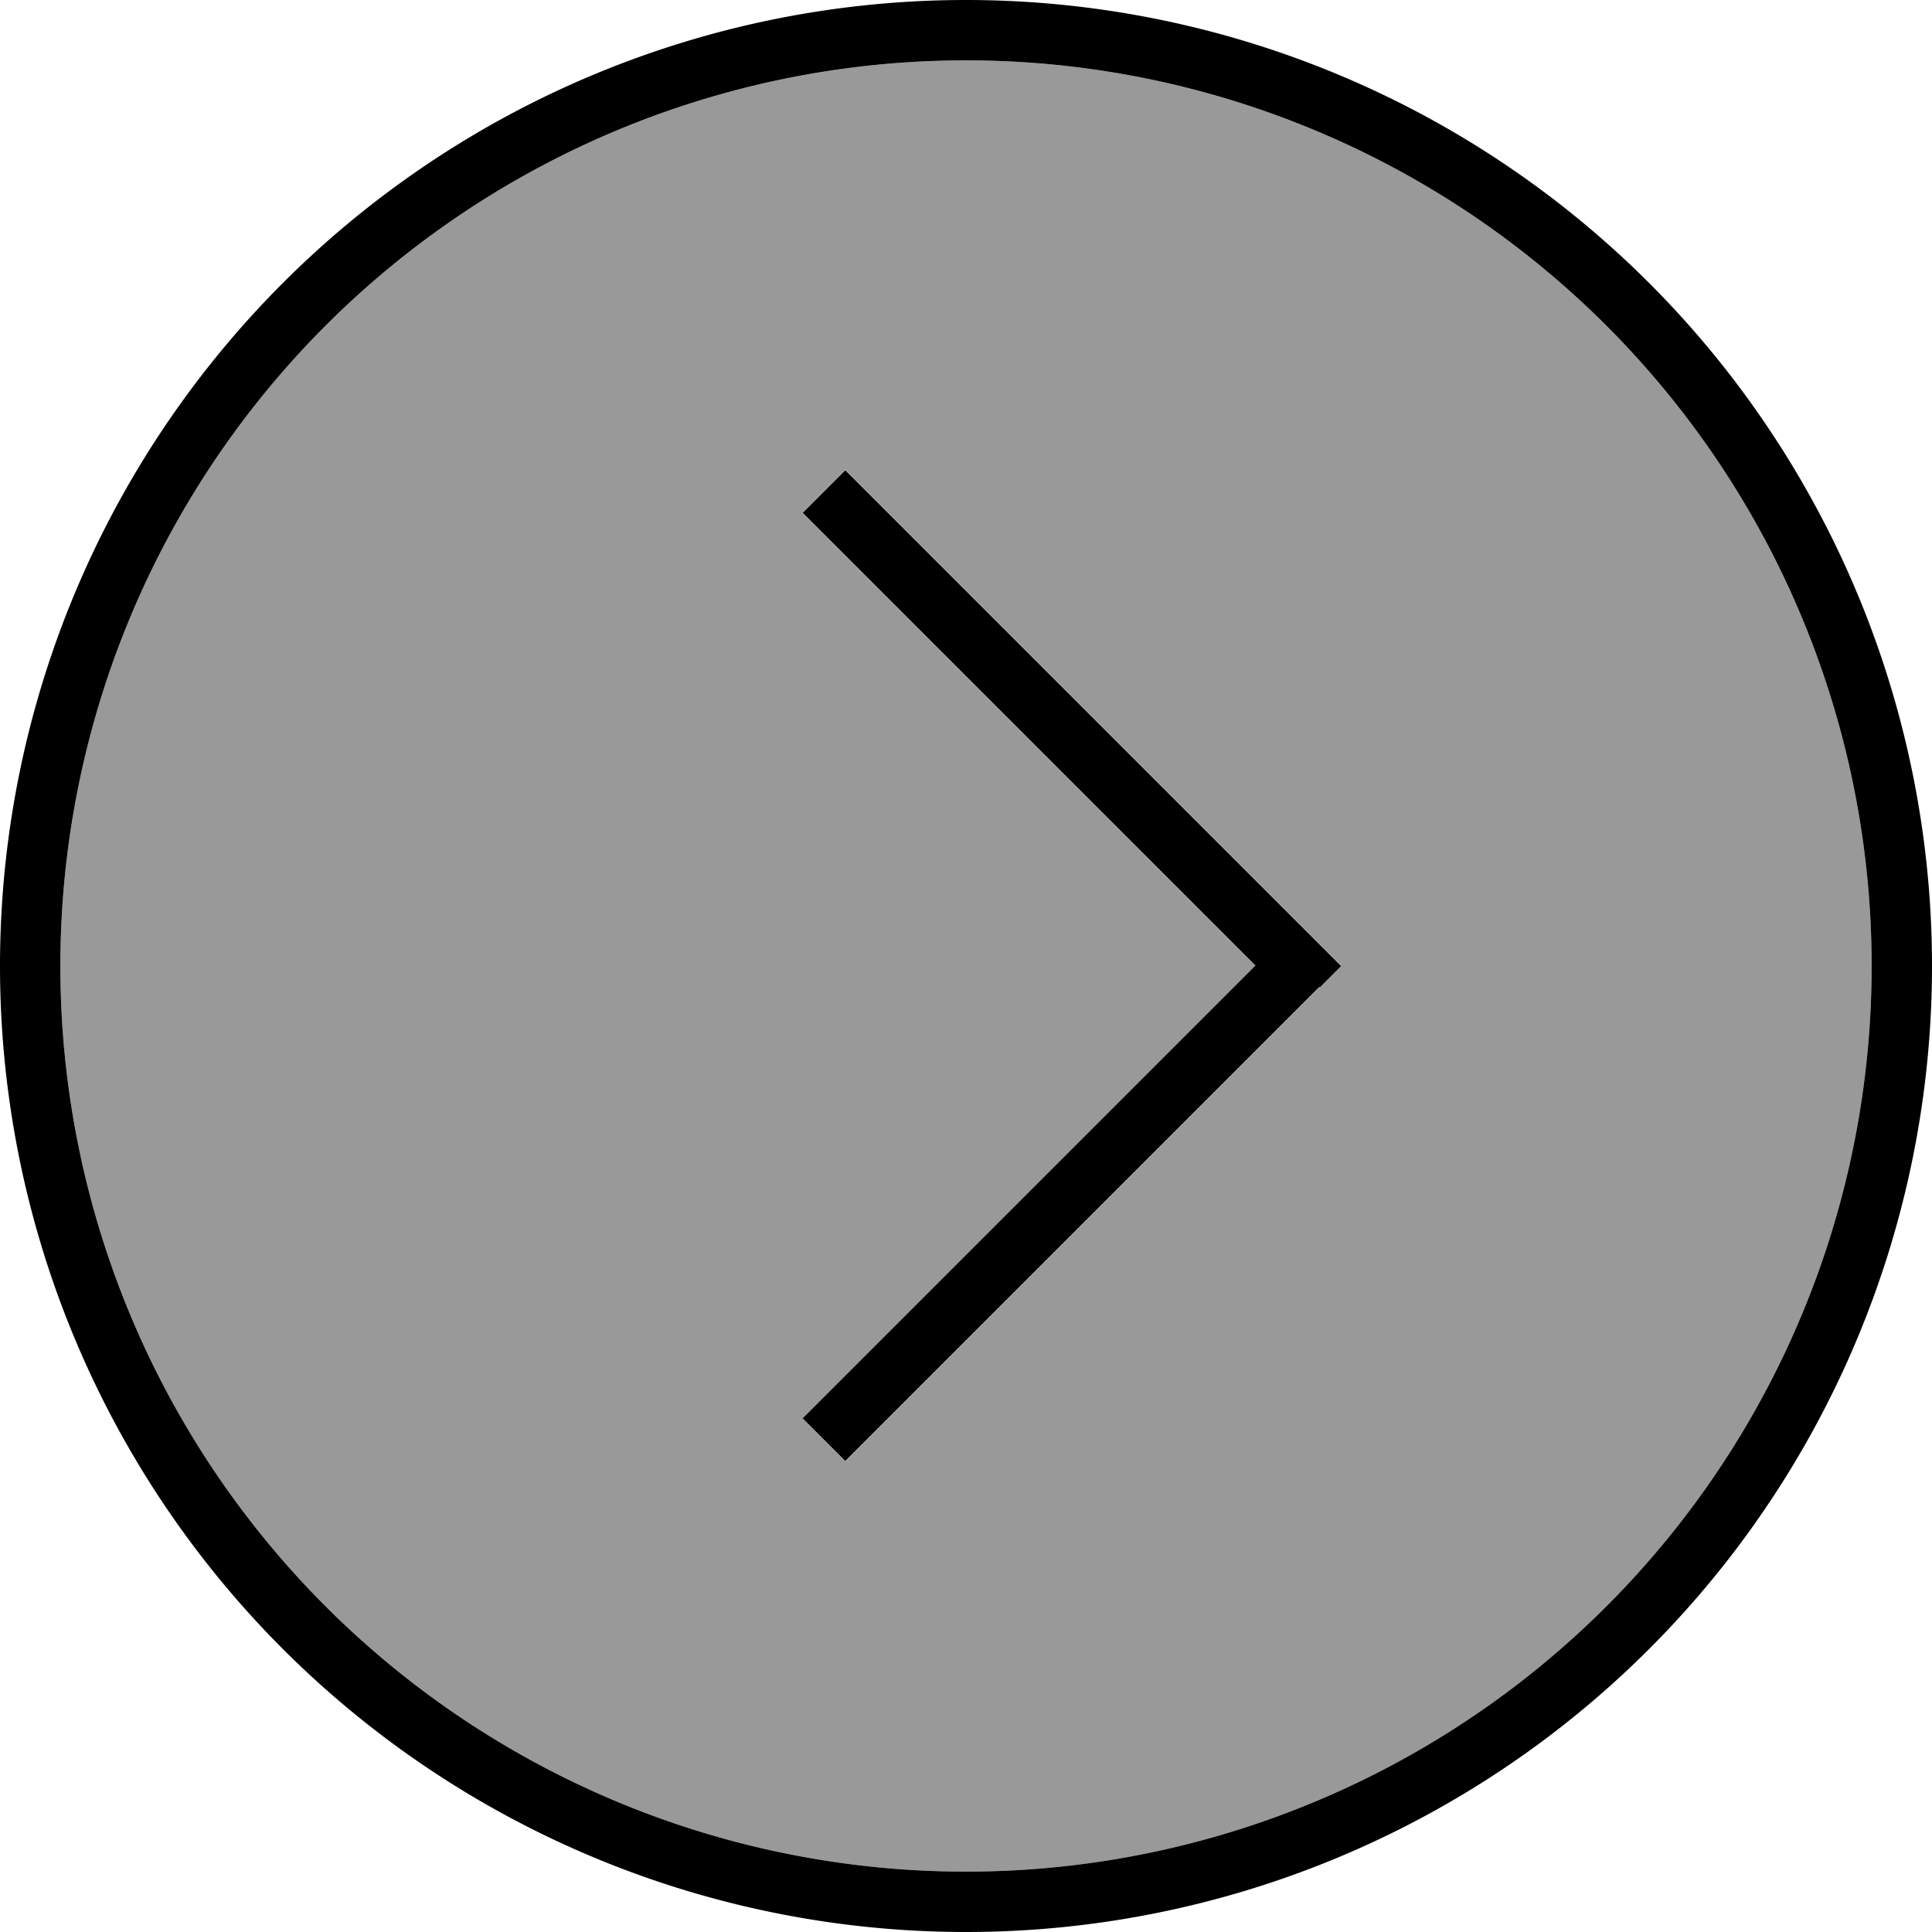
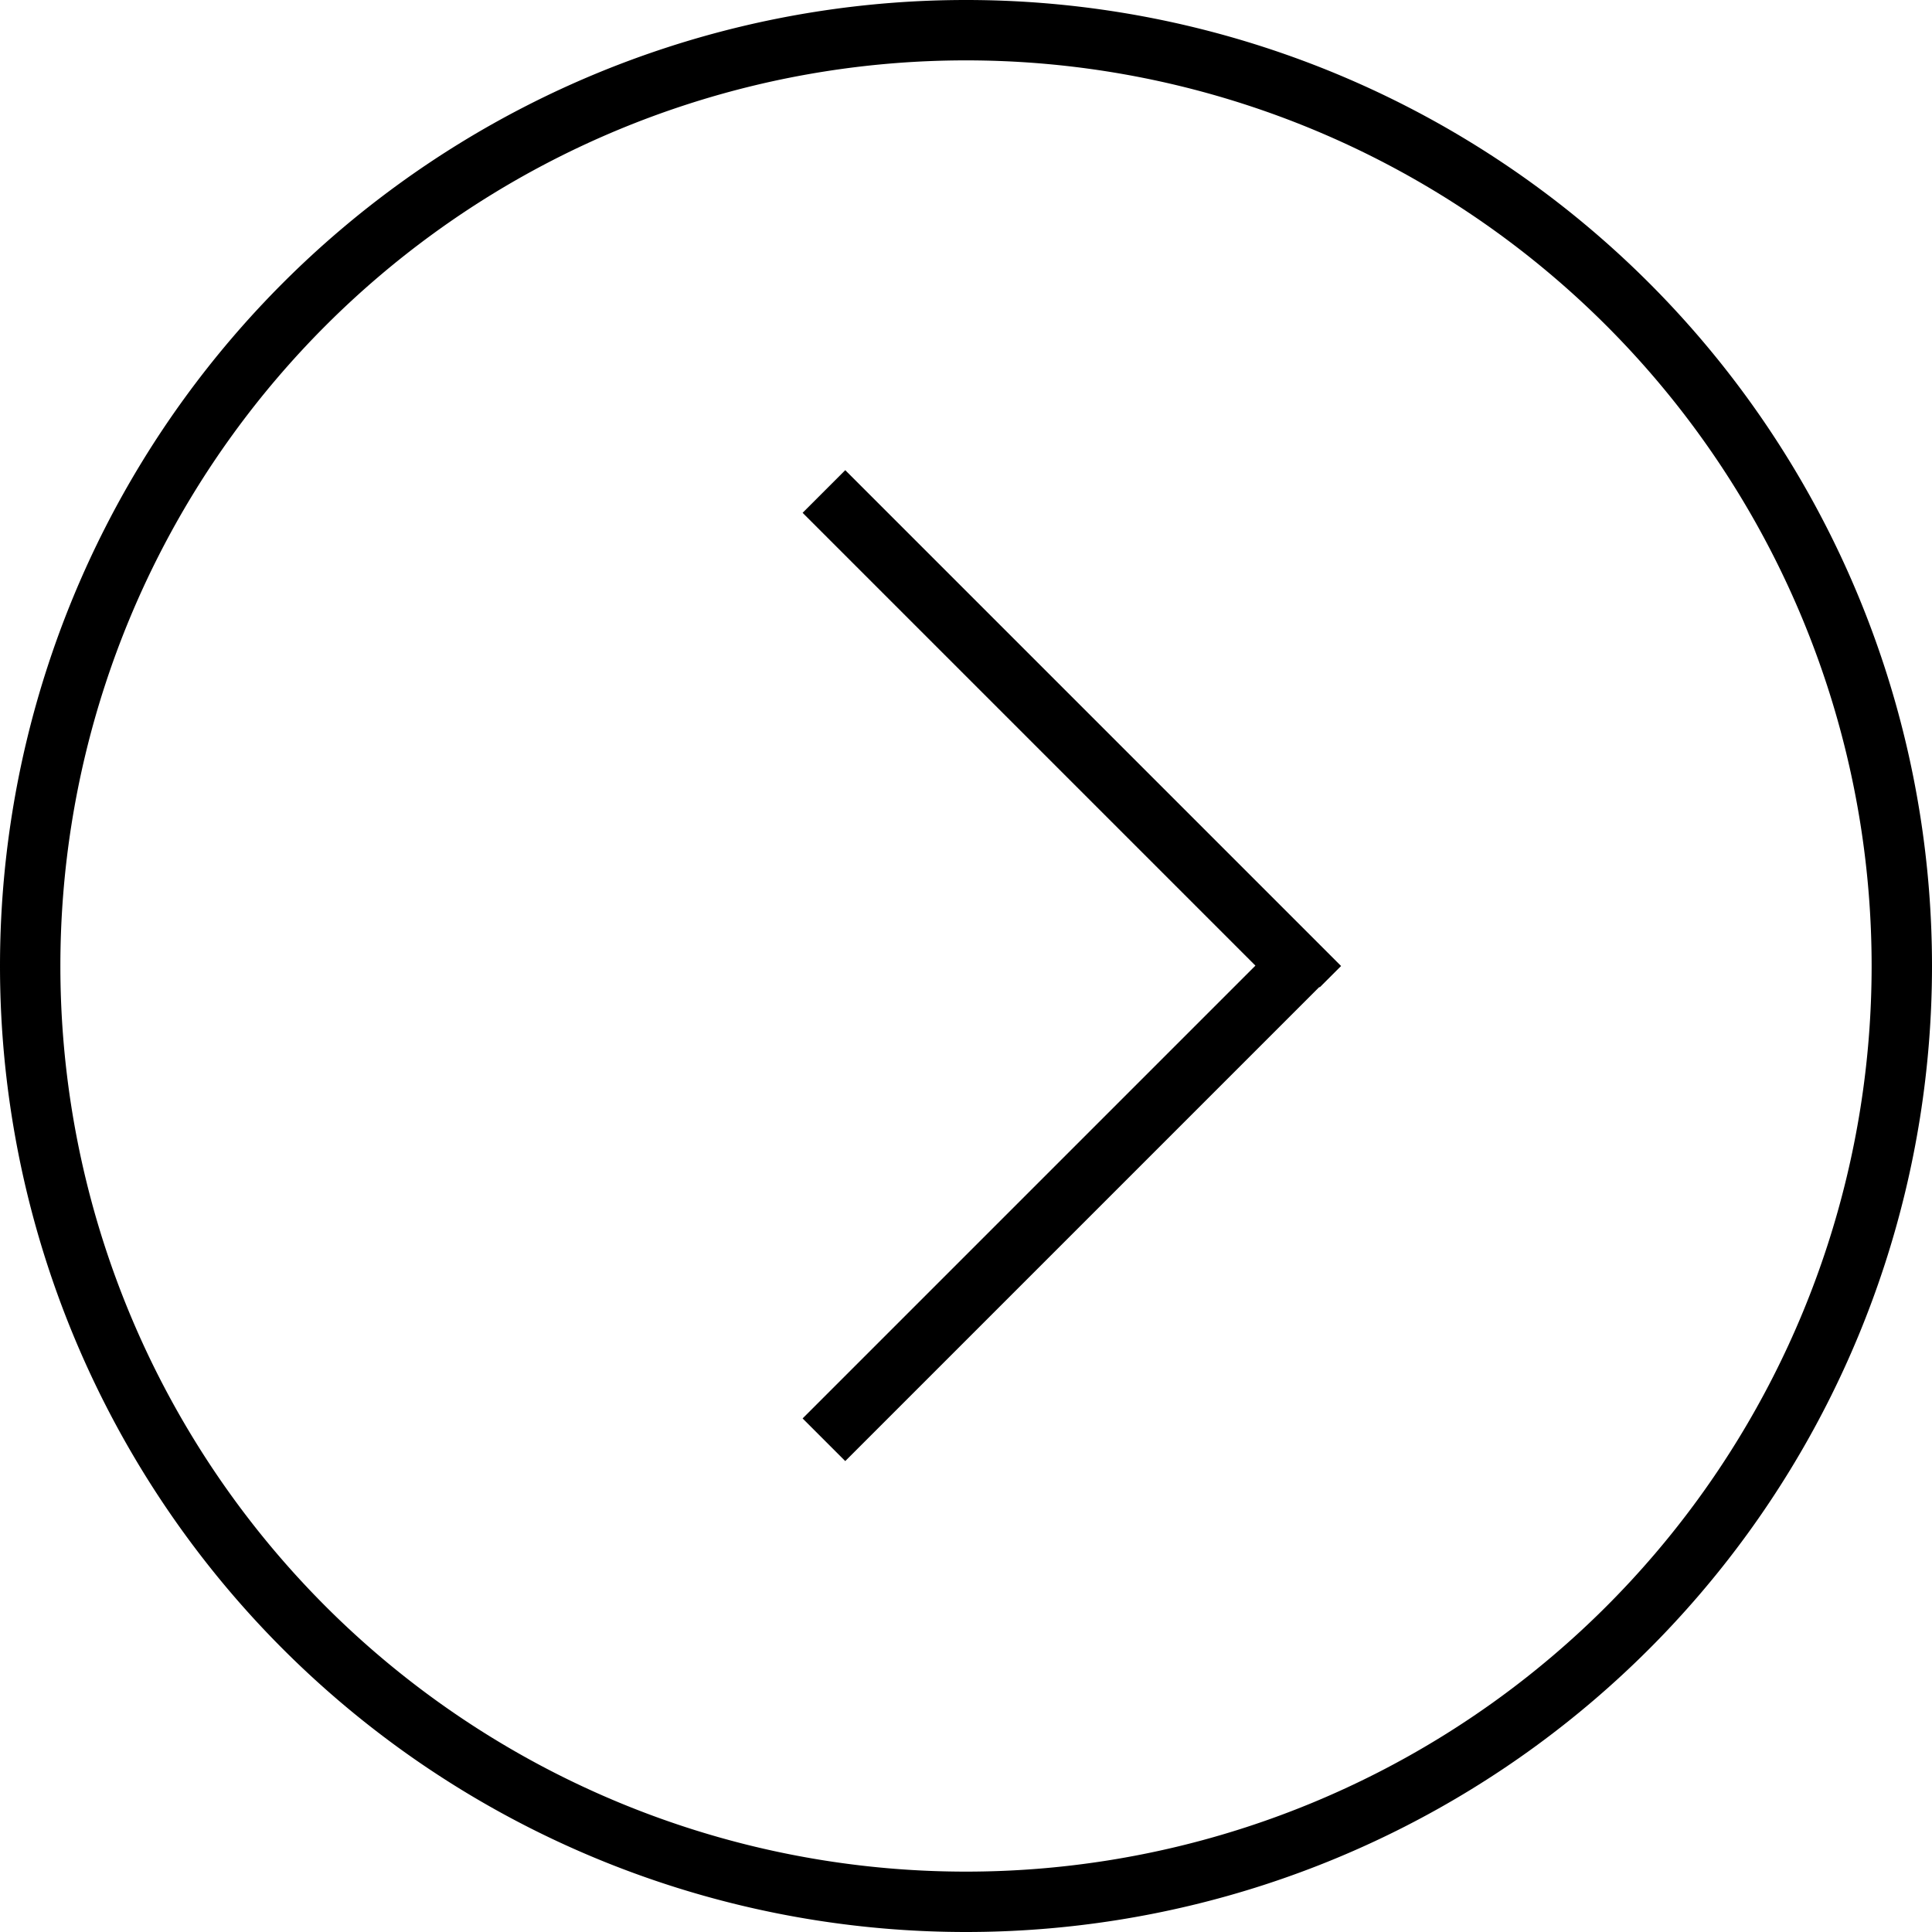
<svg xmlns="http://www.w3.org/2000/svg" viewBox="0 0 512 512">
-   <path style="fill:currentColor;opacity:.4" d="M496 256a240 240 0 1 1 -480 0 240 240 0 1 1 480 0zM212.7 136l5.7 5.7 114.3 114.3-114.3 114.3-5.7 5.7 11.3 11.3 5.7-5.7 120-120 5.7-5.7-5.7-5.7-120-120-5.7-5.7-11.3 11.3z" />
  <path style="fill:currentColor;opacity:1" d="M496 256a240 240 0 1 1 -480 0 240 240 0 1 1 480 0zM0 256a256 256 0 1 0 512 0 256 256 0 1 0 -512 0zm349.7 5.7l5.7-5.7-5.7-5.7-120-120-5.7-5.7-11.3 11.3 5.7 5.7 114.3 114.3-114.3 114.3-5.7 5.7 11.3 11.3 5.7-5.7 120-120z" />
</svg>